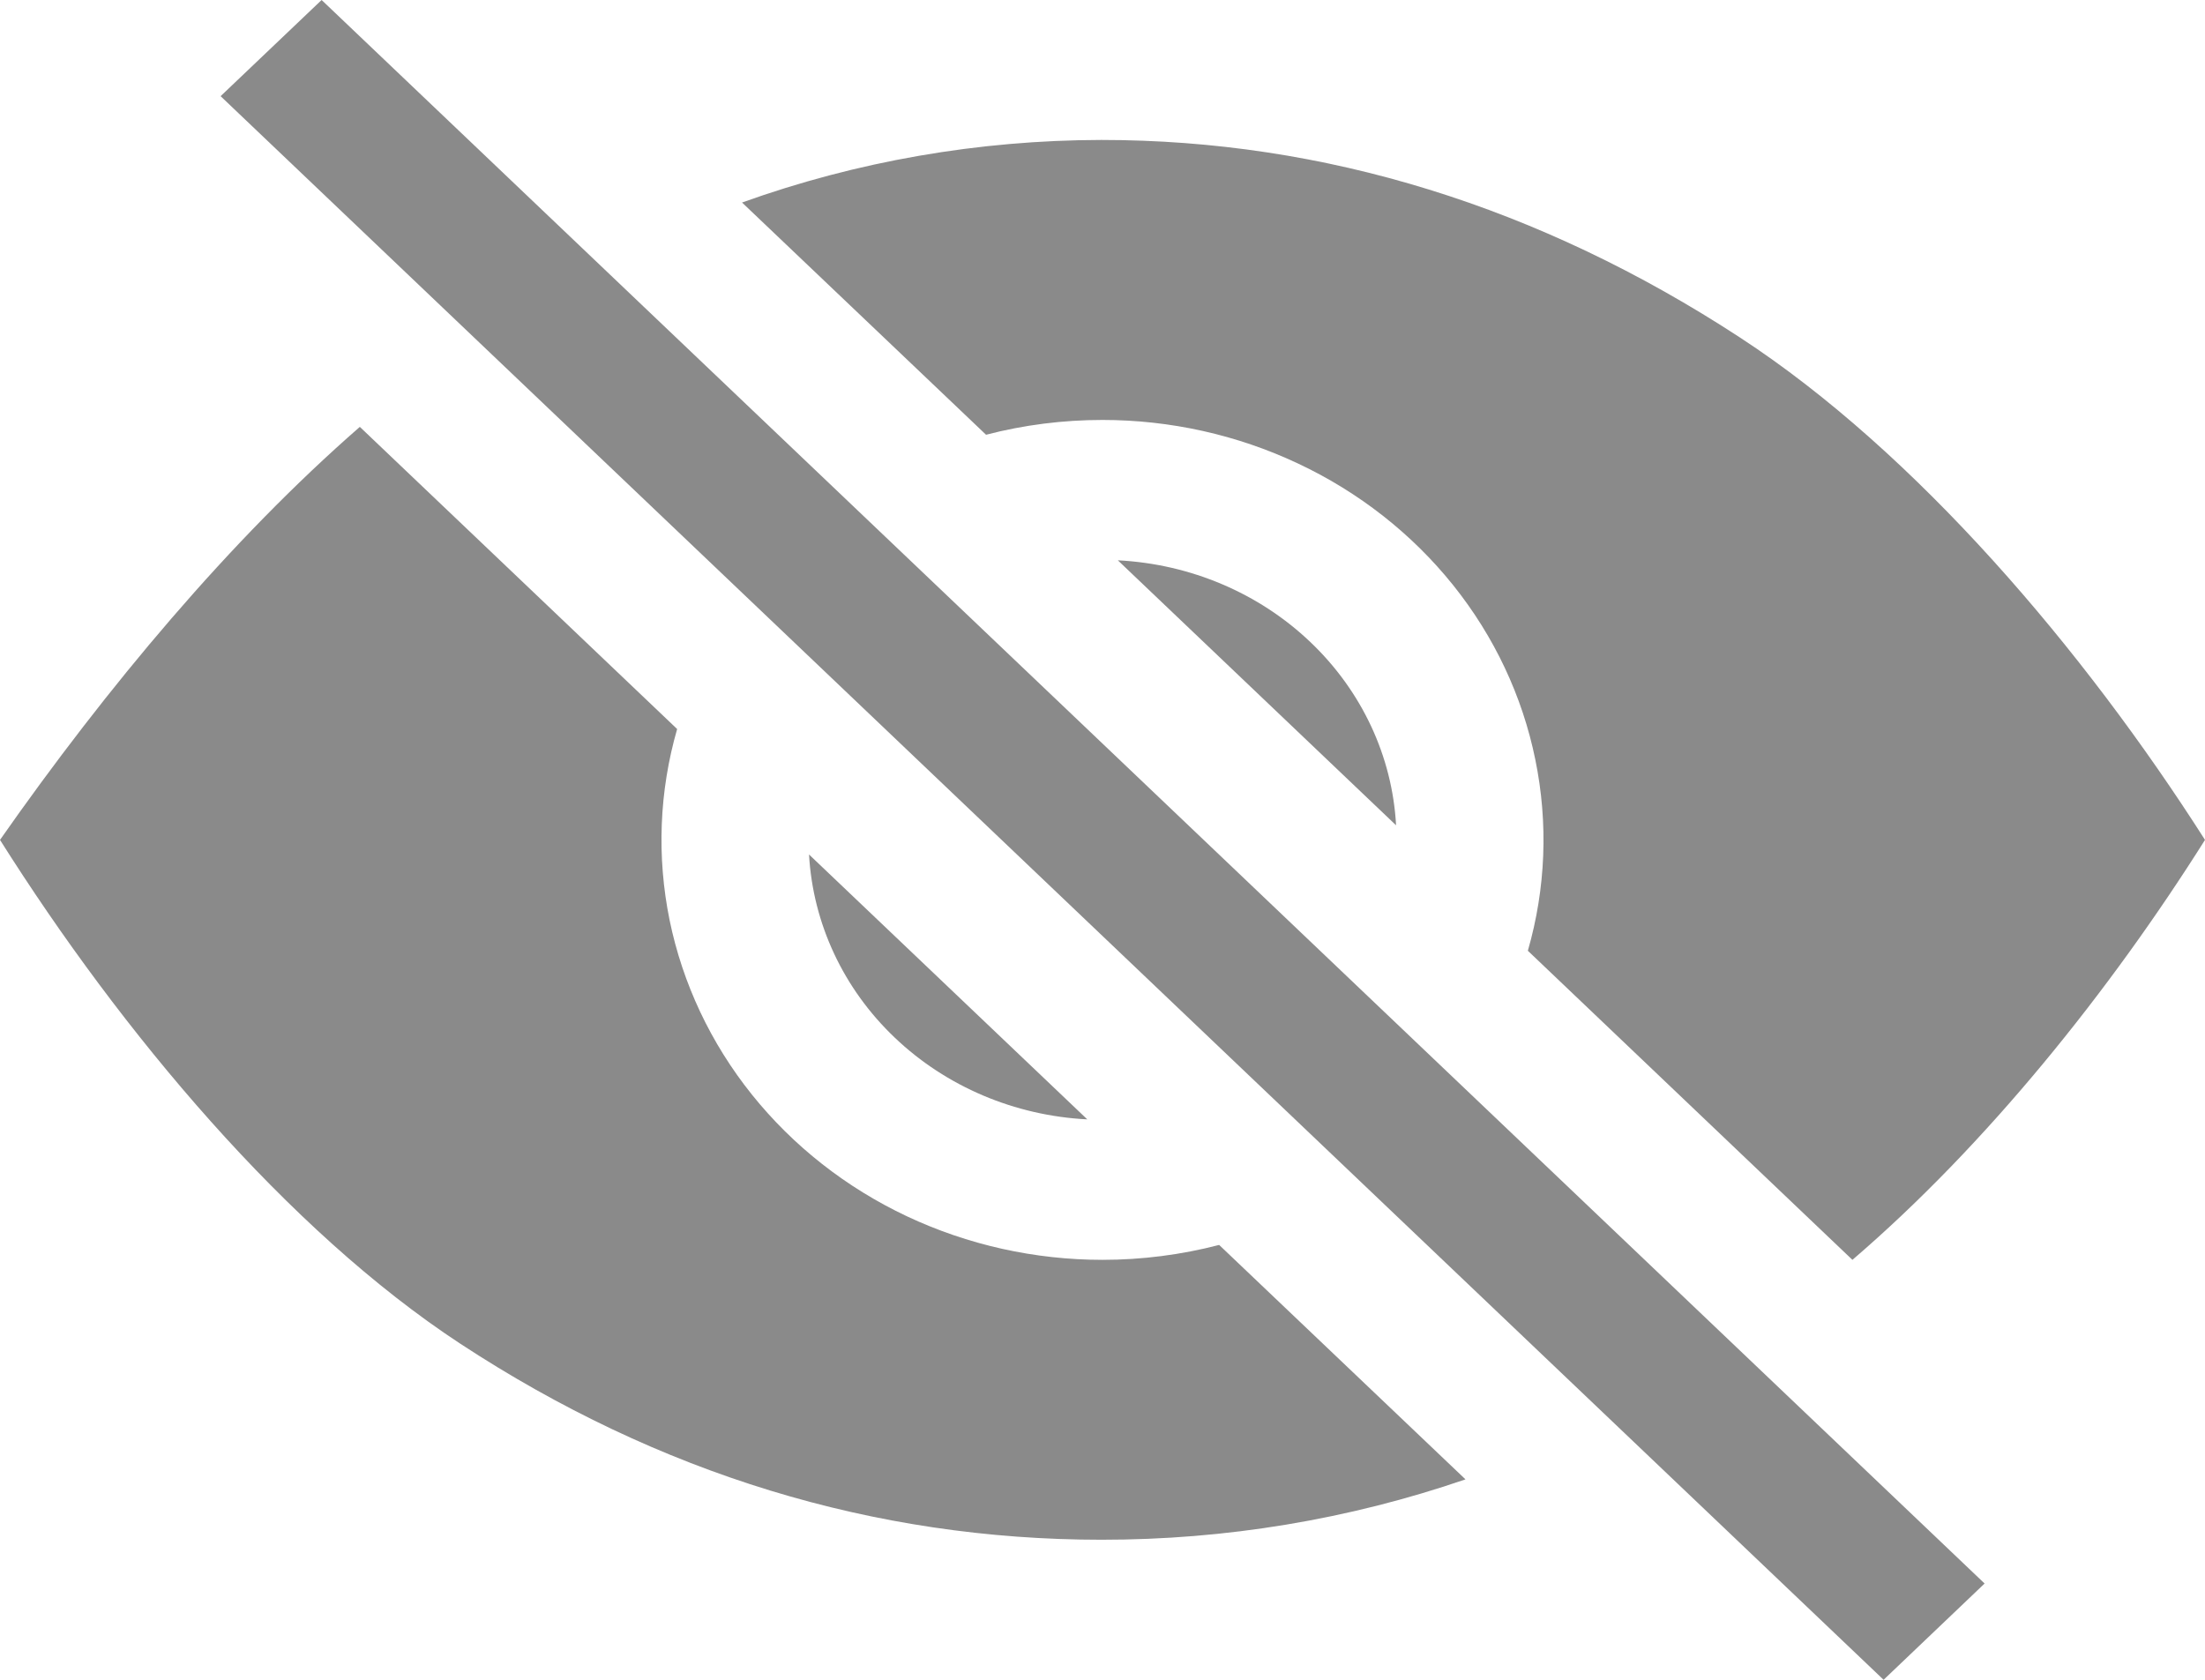
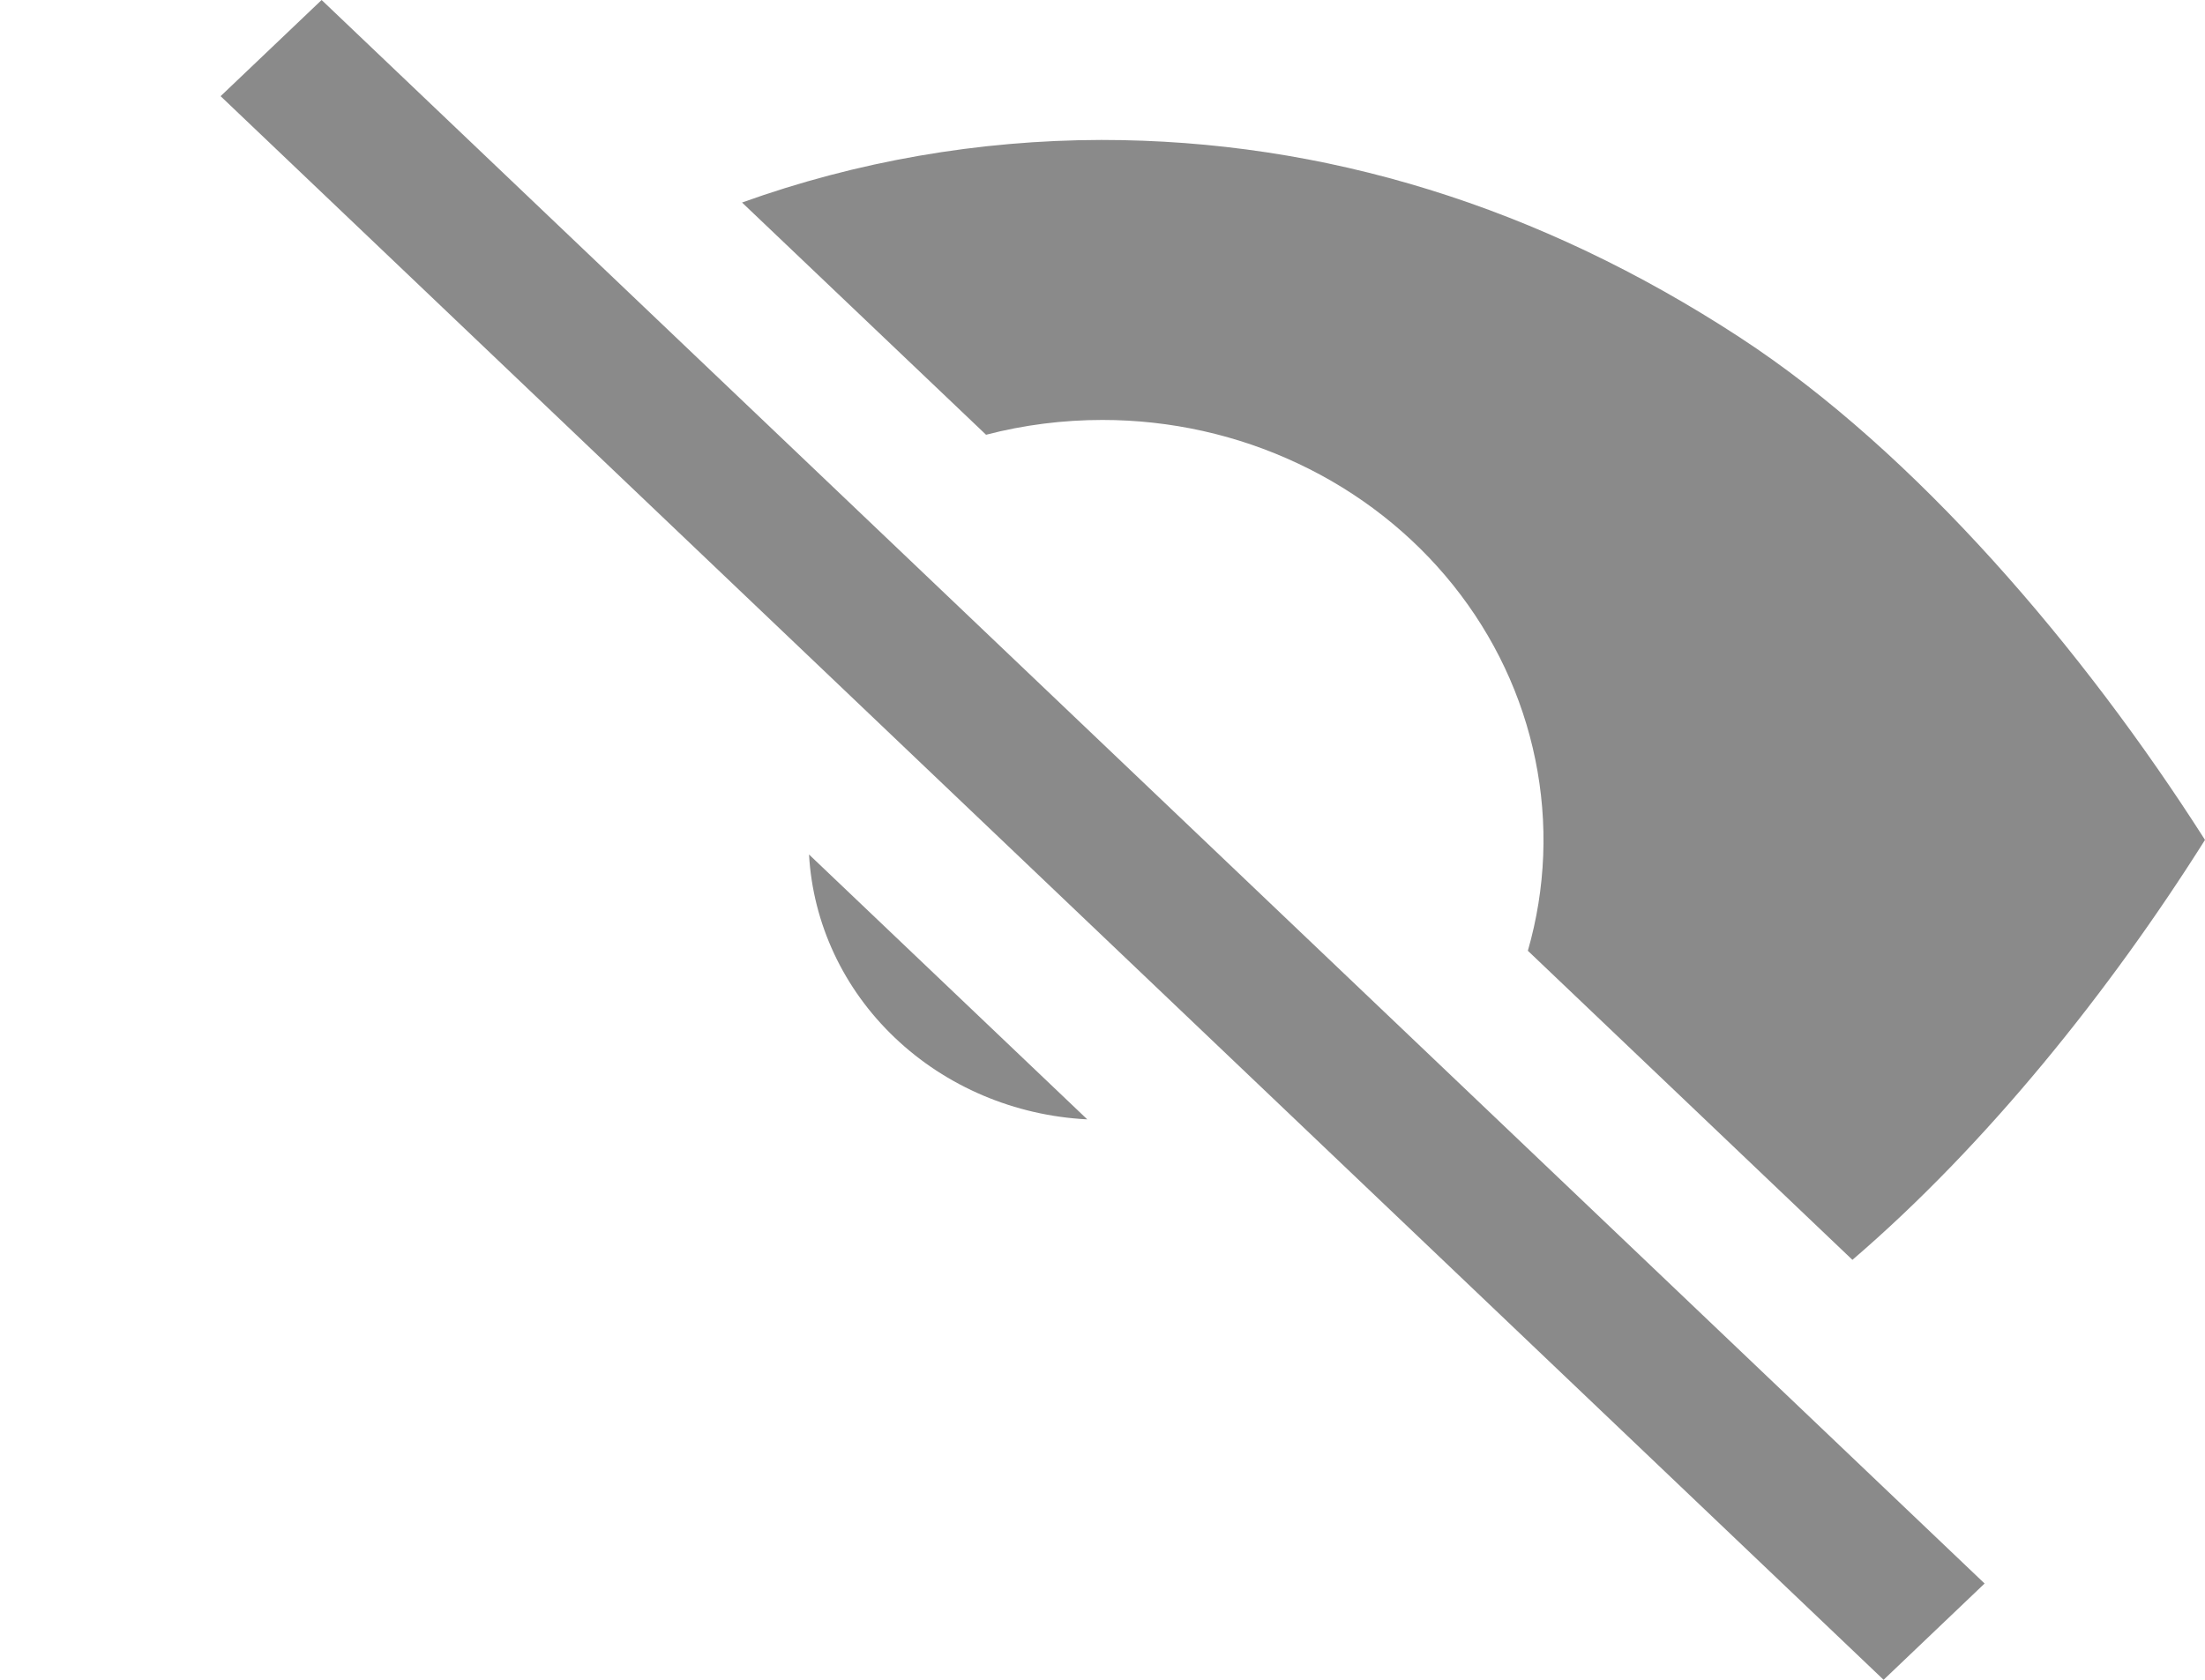
<svg xmlns="http://www.w3.org/2000/svg" width="21" height="16" viewBox="0 0 21 16" fill="none">
  <path d="M3.063 -0L2.101 0.916L17.939 16L18.901 15.083L3.063 -0Z" fill="#8A8A8A" />
-   <path d="M10.646 5.337L13.296 7.861C13.26 7.203 12.969 6.581 12.479 6.115C11.99 5.649 11.337 5.372 10.646 5.337V5.337Z" fill="#8A8A8A" />
  <path d="M10.355 10.662L7.705 8.139C7.742 8.797 8.033 9.419 8.522 9.884C9.011 10.35 9.664 10.627 10.355 10.662Z" fill="#8A8A8A" />
-   <path d="M10.5 12C9.854 12 9.217 11.858 8.637 11.585C8.058 11.312 7.553 10.915 7.161 10.426C6.769 9.937 6.501 9.368 6.377 8.764C6.254 8.16 6.278 7.537 6.449 6.944L3.427 4.066C2.193 5.142 1.017 6.547 0 8C1.156 9.833 2.737 11.718 4.384 12.799C6.273 14.038 8.327 14.666 10.49 14.666C11.671 14.667 12.845 14.473 13.957 14.091L11.611 11.858C11.249 11.952 10.875 12 10.5 12V12Z" fill="#8A8A8A" />
  <path d="M10.5 4C11.146 4 11.783 4.142 12.362 4.415C12.941 4.687 13.447 5.084 13.839 5.573C14.231 6.062 14.499 6.631 14.622 7.235C14.746 7.839 14.722 8.462 14.551 9.056L17.642 12C18.918 10.906 20.096 9.435 21 8C19.846 6.19 18.248 4.31 16.573 3.216C14.66 1.966 12.613 1.333 10.489 1.333C9.32 1.335 8.161 1.536 7.067 1.929L9.391 4.141C9.752 4.047 10.125 4 10.5 4V4Z" fill="#8A8A8A" />
</svg>